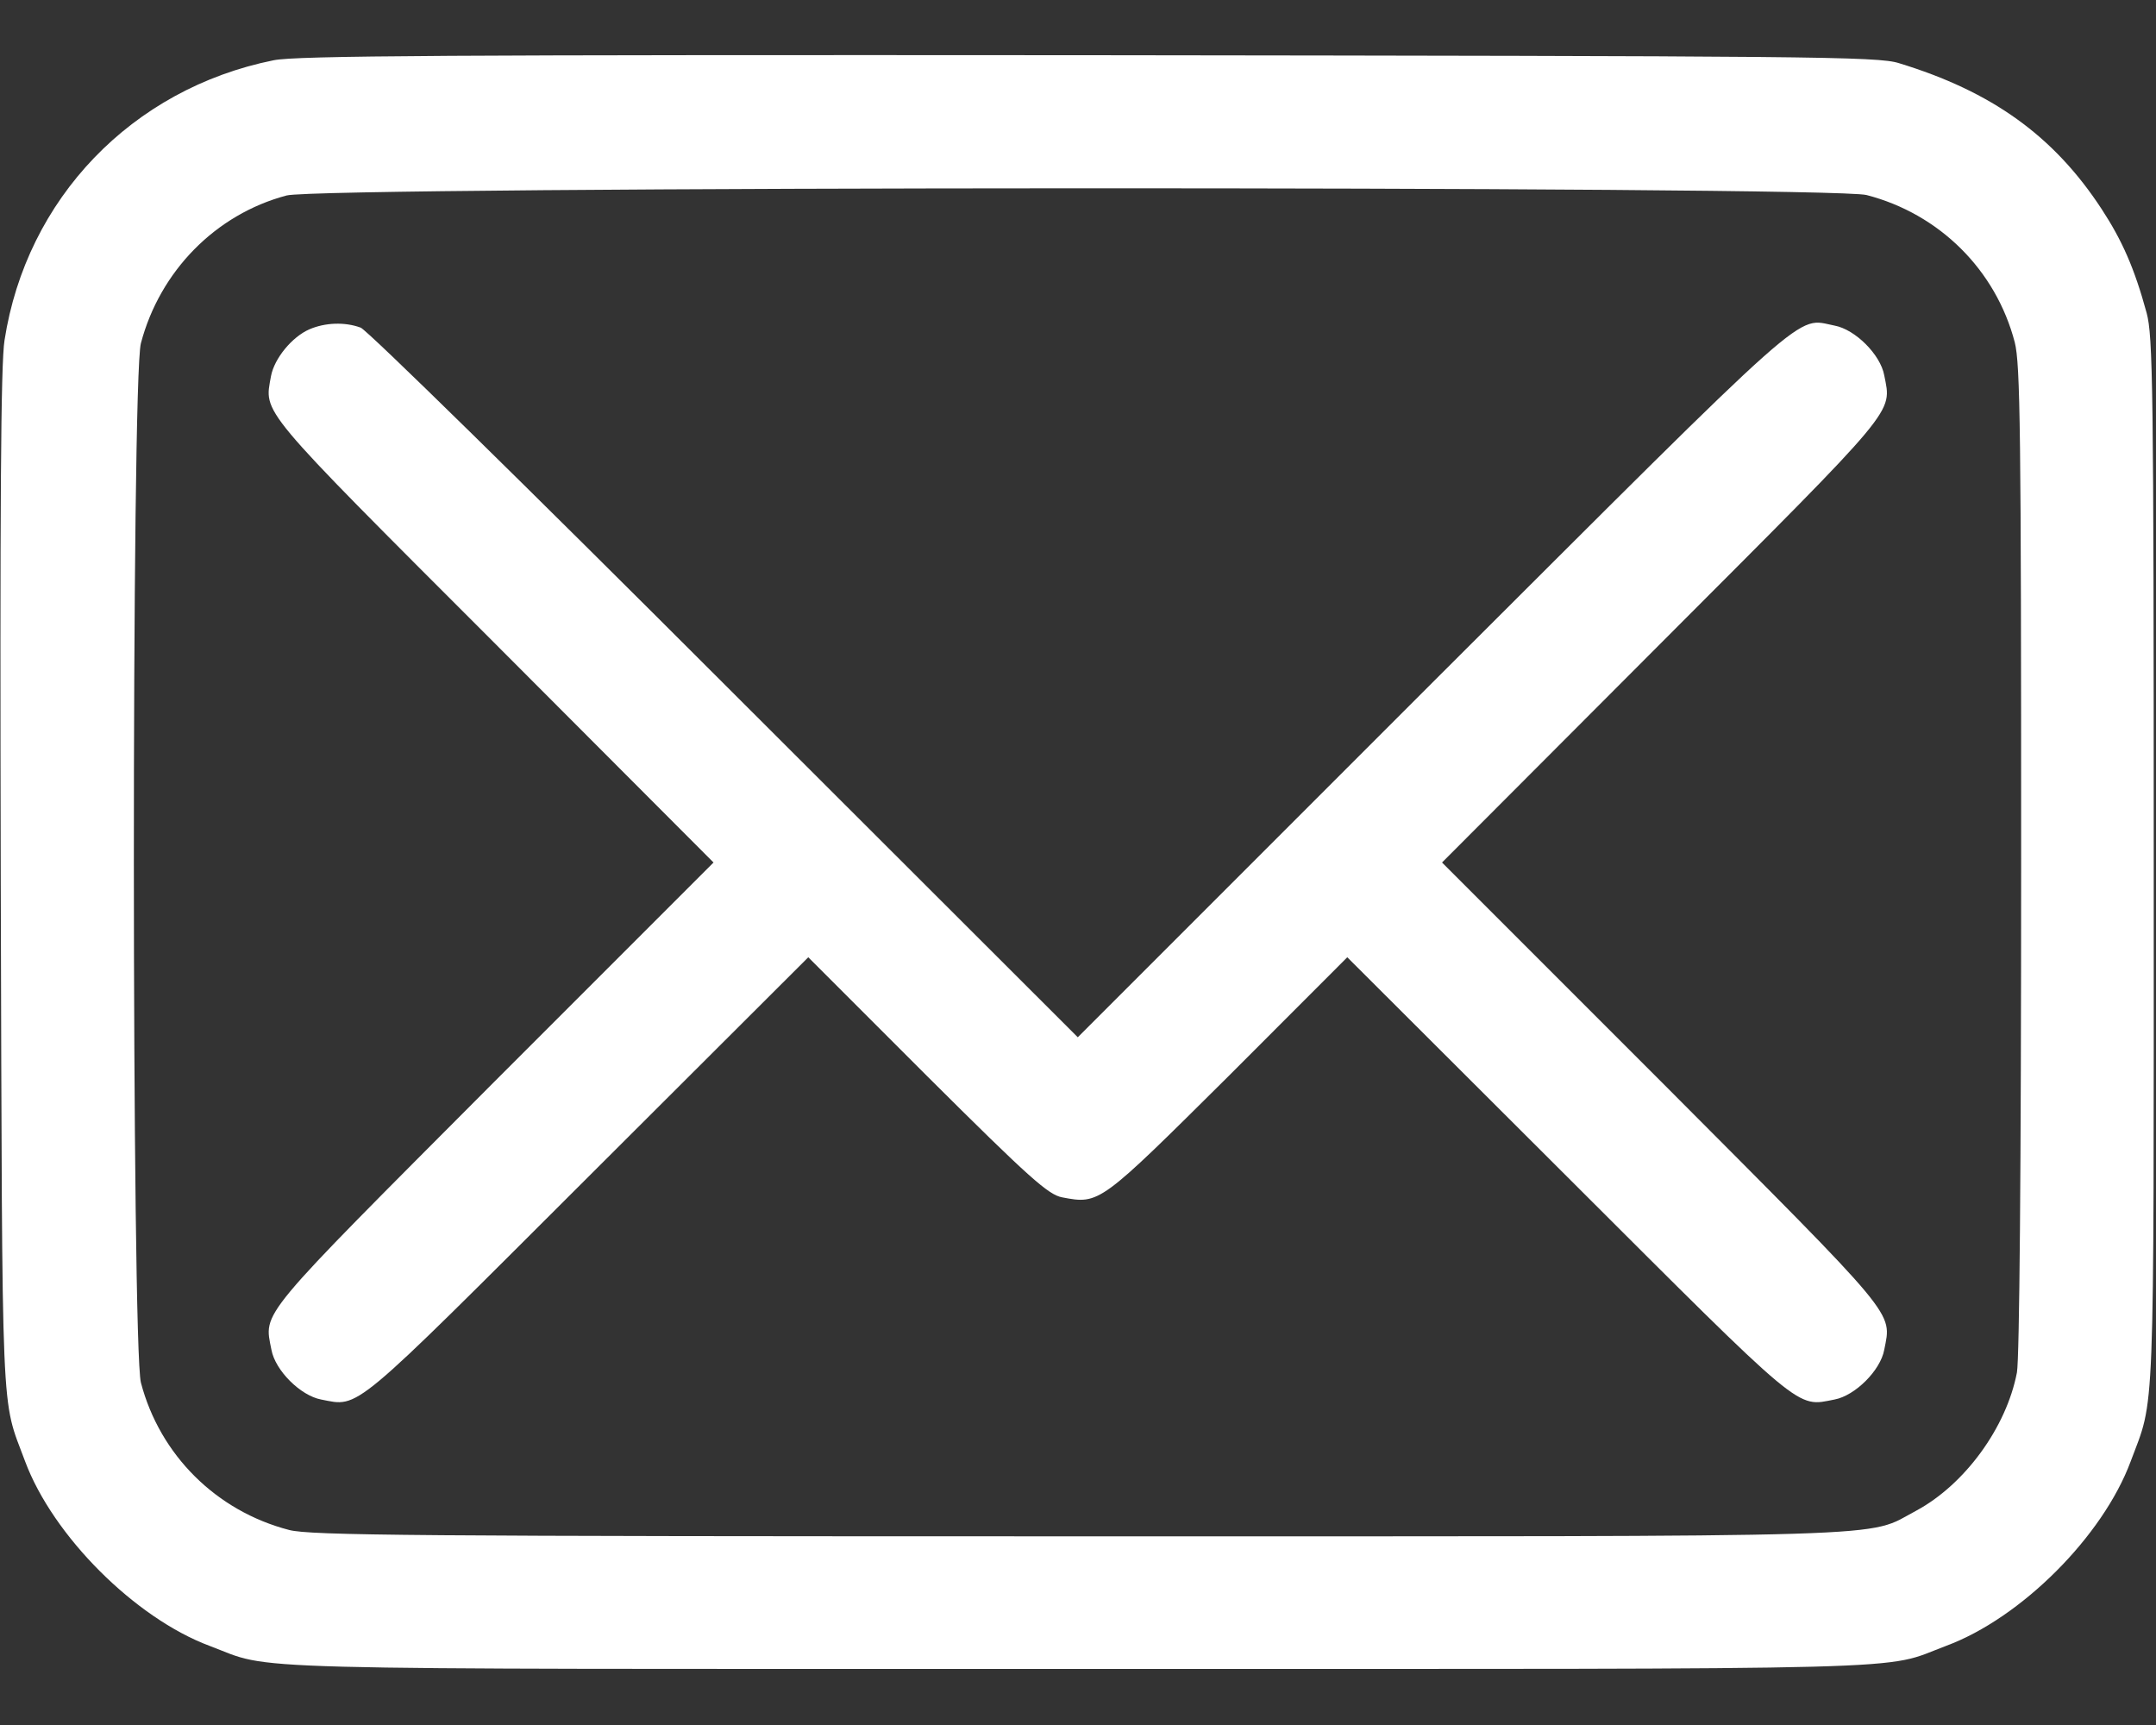
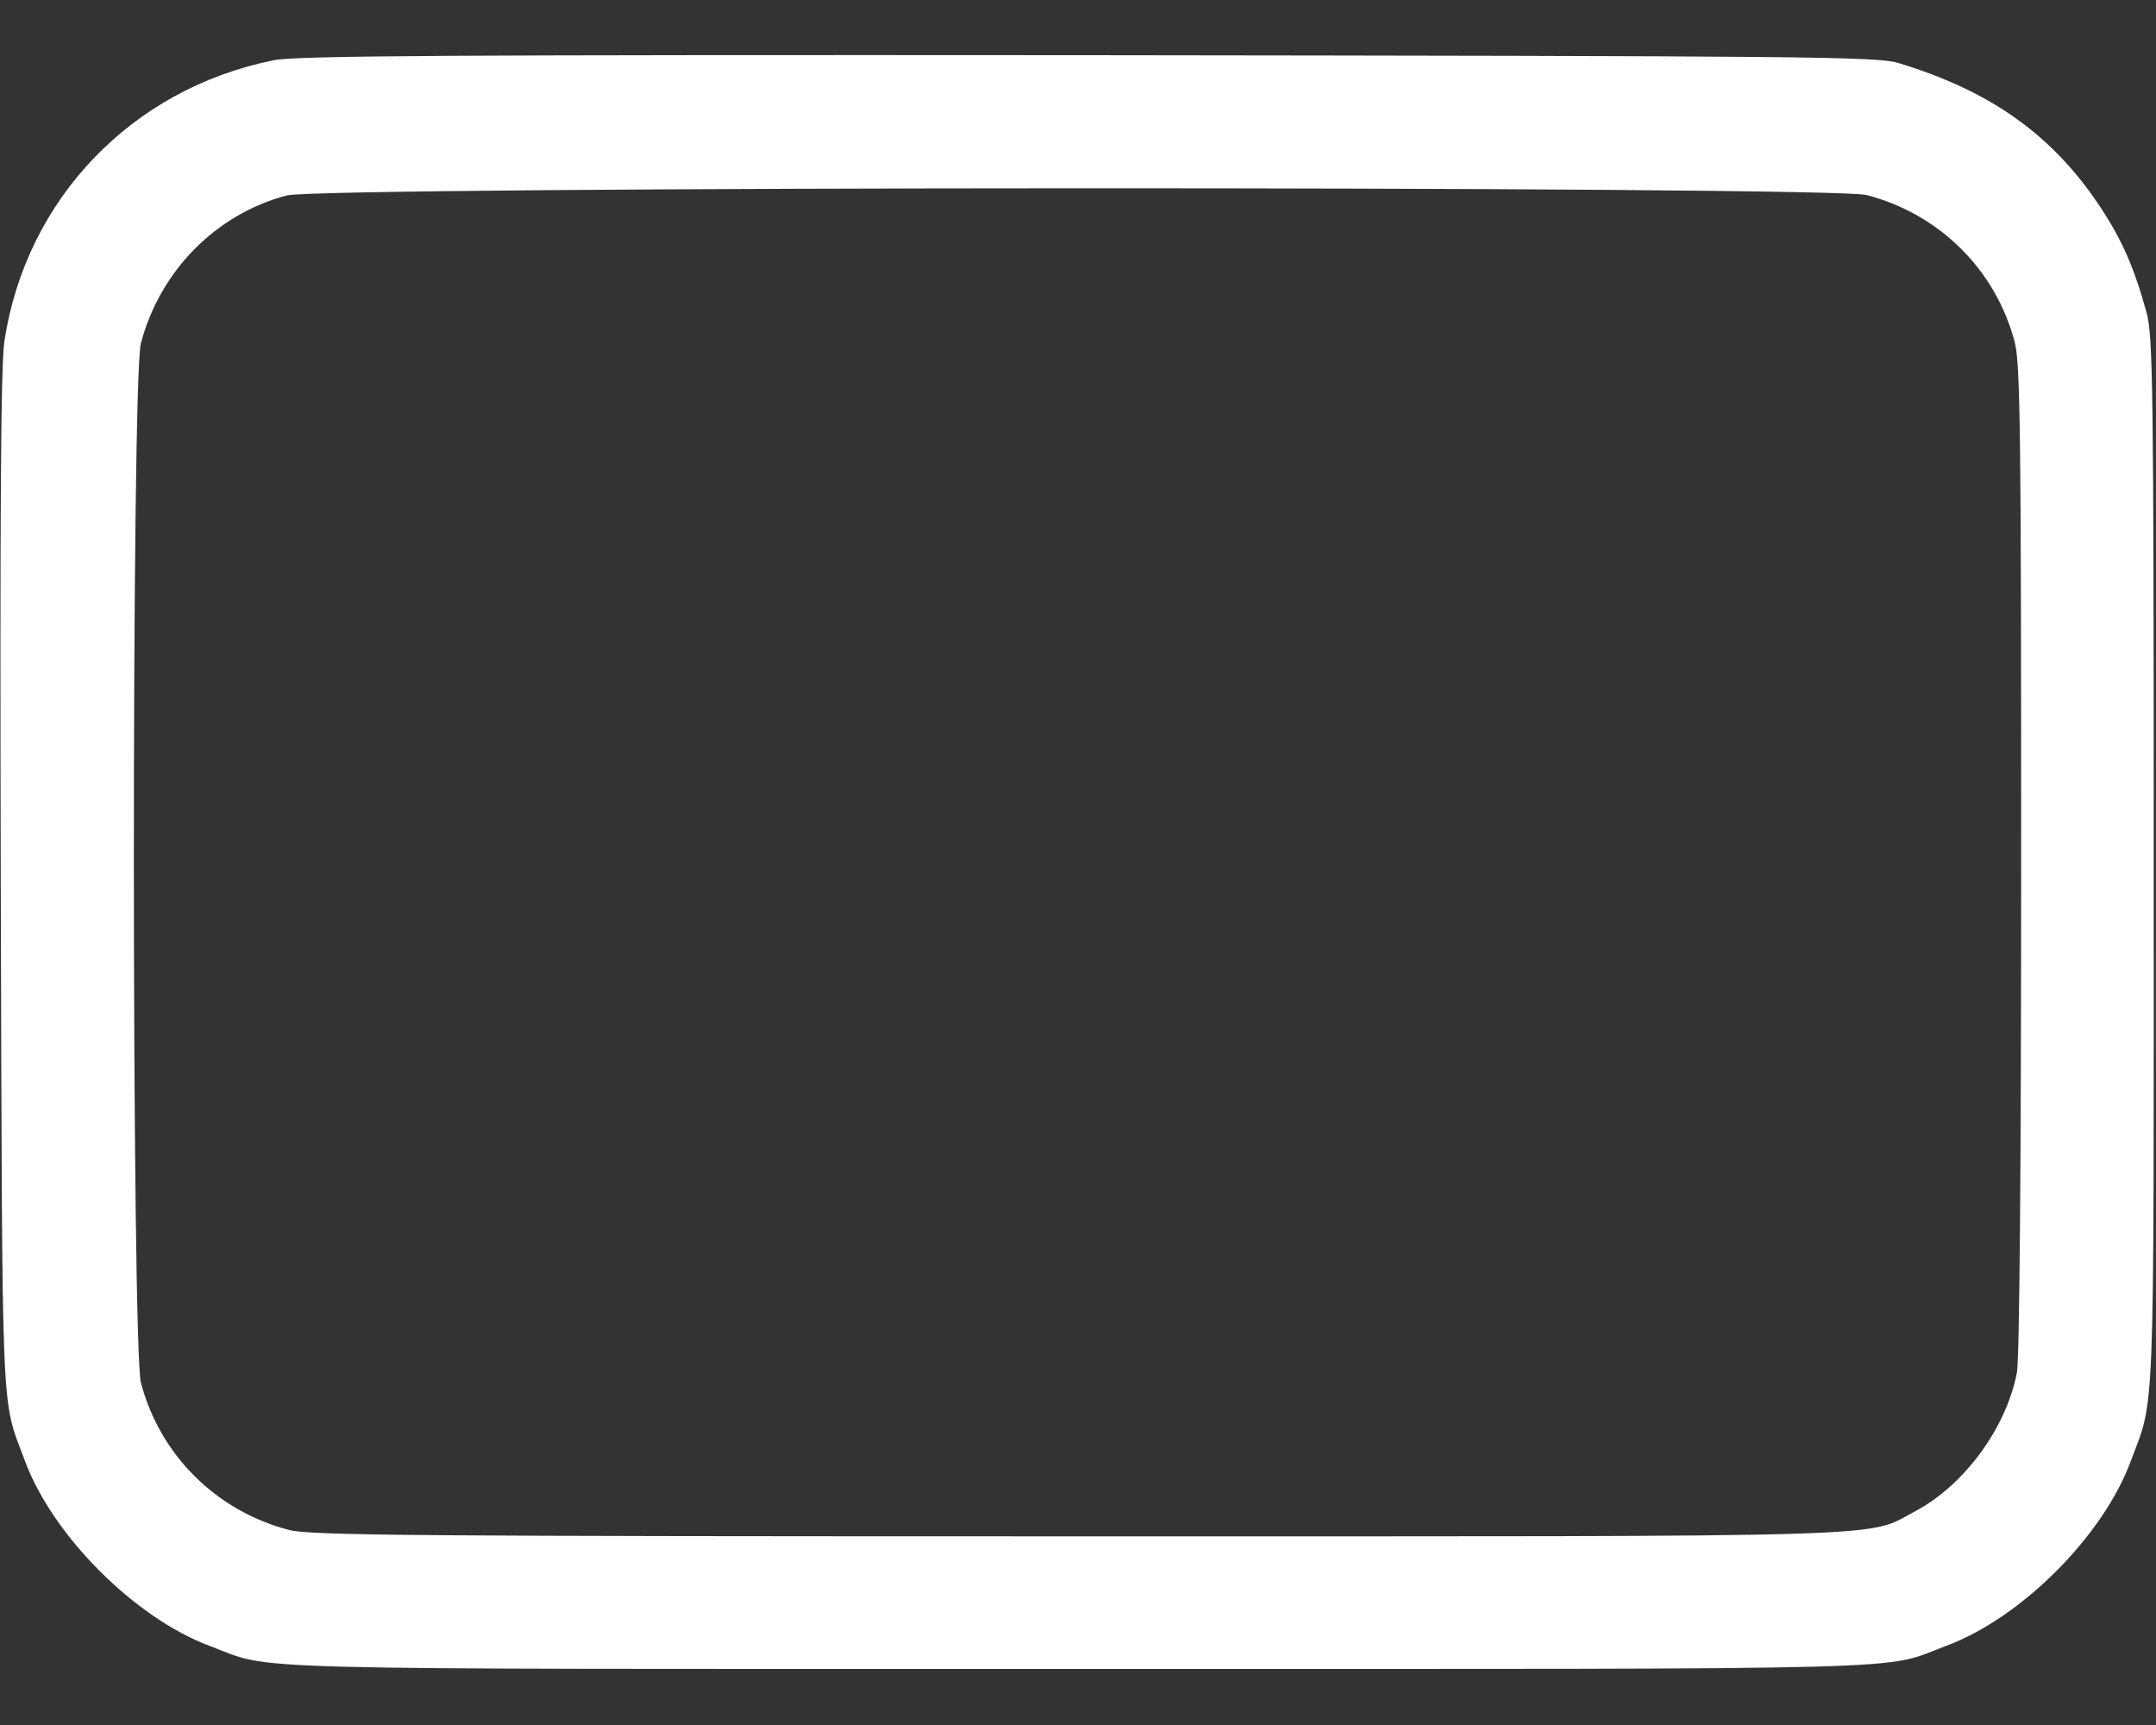
<svg xmlns="http://www.w3.org/2000/svg" width="20" height="16" viewBox="0 0 20 16" fill="none">
  <rect x="0" y="0" width="20" height="16" fill="#333333" stroke="none" />
  <path d="M2.538 0.559C1.222 0.824 0.245 1.844 0.042 3.156C0.007 3.371 -0.001 4.699 0.007 8.176C0.022 13.316 0.007 12.945 0.233 13.555C0.491 14.246 1.253 15.008 1.944 15.266C2.557 15.496 1.952 15.48 9.999 15.48C18.046 15.48 17.44 15.496 18.053 15.266C18.749 15.008 19.507 14.25 19.765 13.555C19.991 12.949 19.979 13.297 19.979 8C19.979 3.578 19.971 3.117 19.913 2.902C19.8 2.488 19.686 2.23 19.495 1.938C19.05 1.258 18.475 0.848 17.616 0.586C17.421 0.523 16.803 0.52 10.097 0.512C4.179 0.508 2.745 0.516 2.538 0.559ZM17.315 1.809C17.991 1.984 18.515 2.504 18.69 3.176C18.741 3.379 18.749 4 18.749 7.965C18.749 10.899 18.733 12.594 18.71 12.73C18.612 13.242 18.225 13.77 17.776 14.012C17.296 14.266 17.808 14.25 9.999 14.25C3.839 14.25 2.878 14.242 2.682 14.191C2.007 14.016 1.483 13.496 1.307 12.824C1.222 12.48 1.218 3.523 1.307 3.184C1.483 2.516 1.999 1.988 2.659 1.813C2.983 1.727 16.983 1.723 17.315 1.809Z" fill="white" />
-   <path d="M2.869 3.055C2.709 3.125 2.545 3.324 2.514 3.488C2.451 3.84 2.377 3.754 4.58 5.957L6.619 8L4.58 10.039C2.373 12.254 2.447 12.16 2.518 12.52C2.553 12.711 2.787 12.945 2.979 12.981C3.338 13.051 3.244 13.125 5.455 10.918L7.498 8.879L8.6 9.981C9.553 10.93 9.725 11.082 9.854 11.106C10.201 11.172 10.201 11.168 11.397 9.981L12.498 8.879L14.541 10.918C16.752 13.125 16.658 13.051 17.018 12.981C17.209 12.945 17.444 12.711 17.479 12.52C17.549 12.16 17.623 12.254 15.416 10.039L13.377 8L15.416 5.957C17.623 3.746 17.549 3.84 17.479 3.481C17.444 3.289 17.209 3.055 17.018 3.02C16.651 2.949 16.865 2.762 13.287 6.332L9.998 9.621L6.725 6.352C4.889 4.516 3.408 3.063 3.346 3.039C3.197 2.984 3.014 2.992 2.869 3.055Z" fill="white" />
</svg>